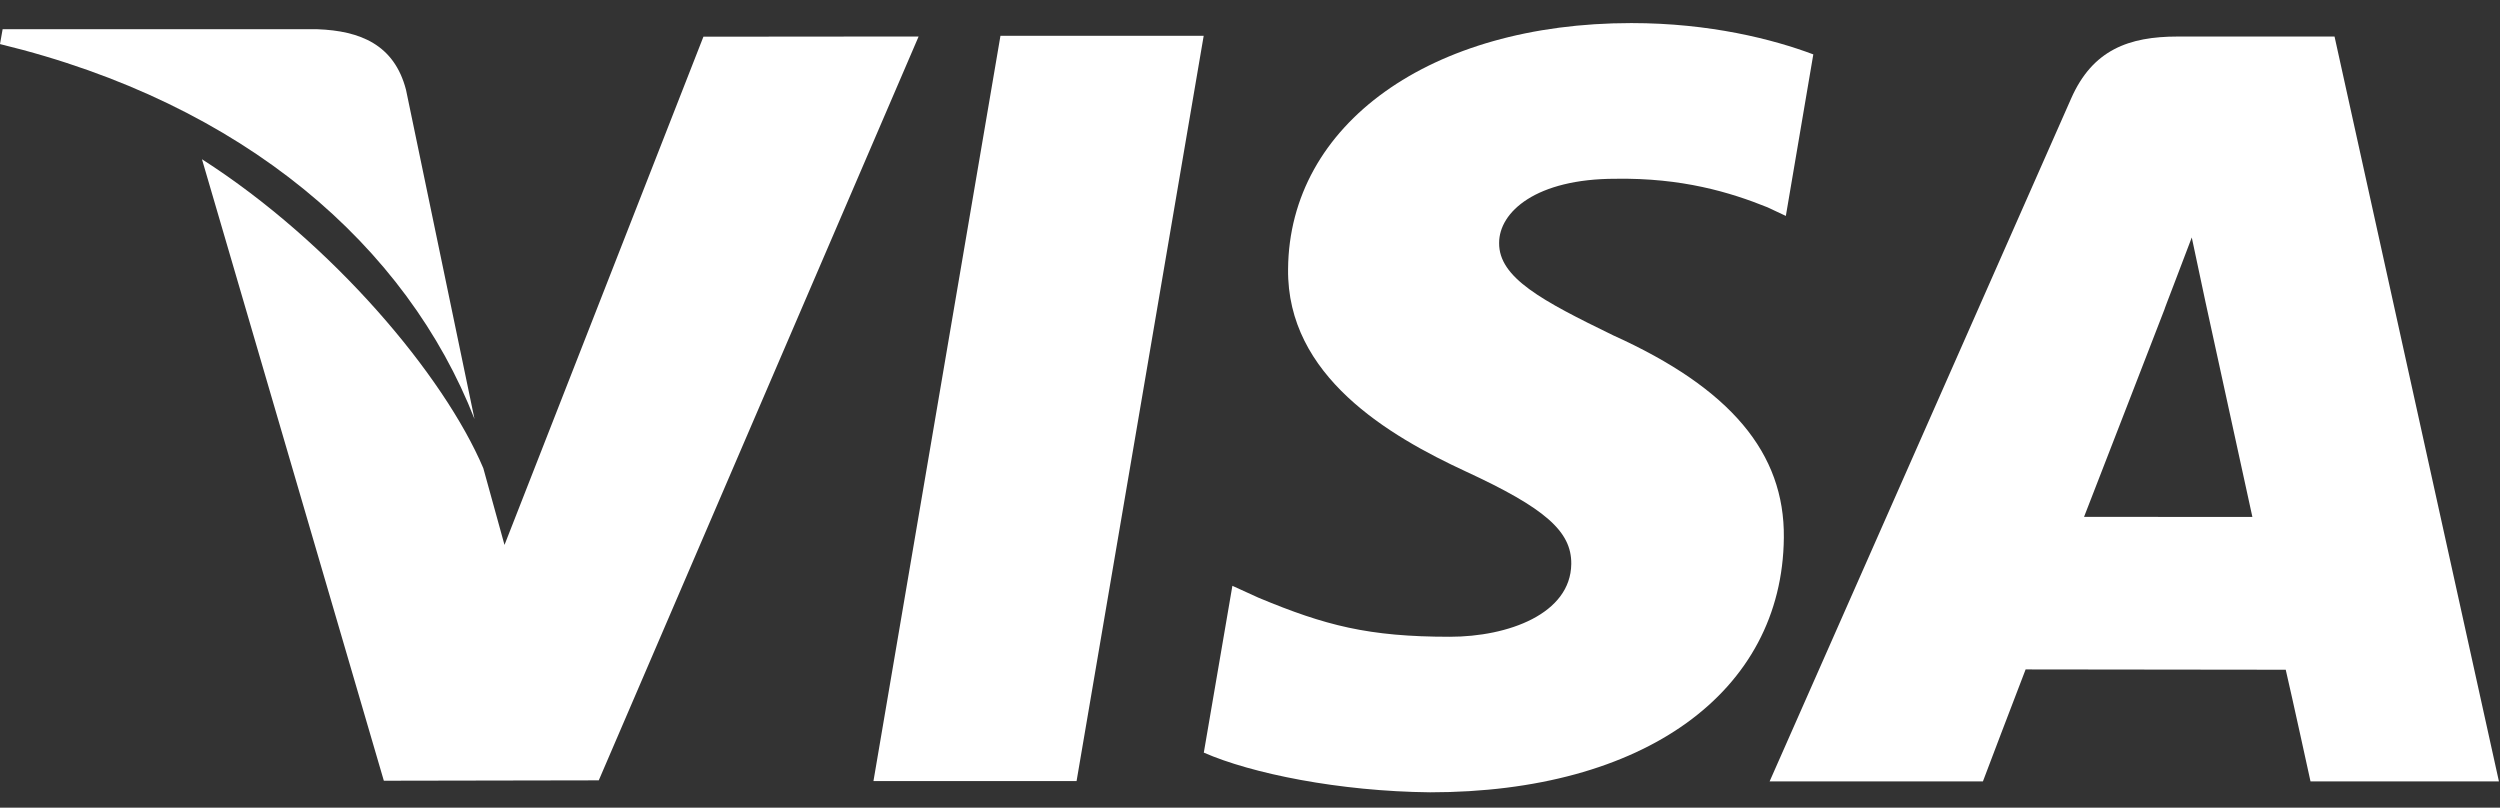
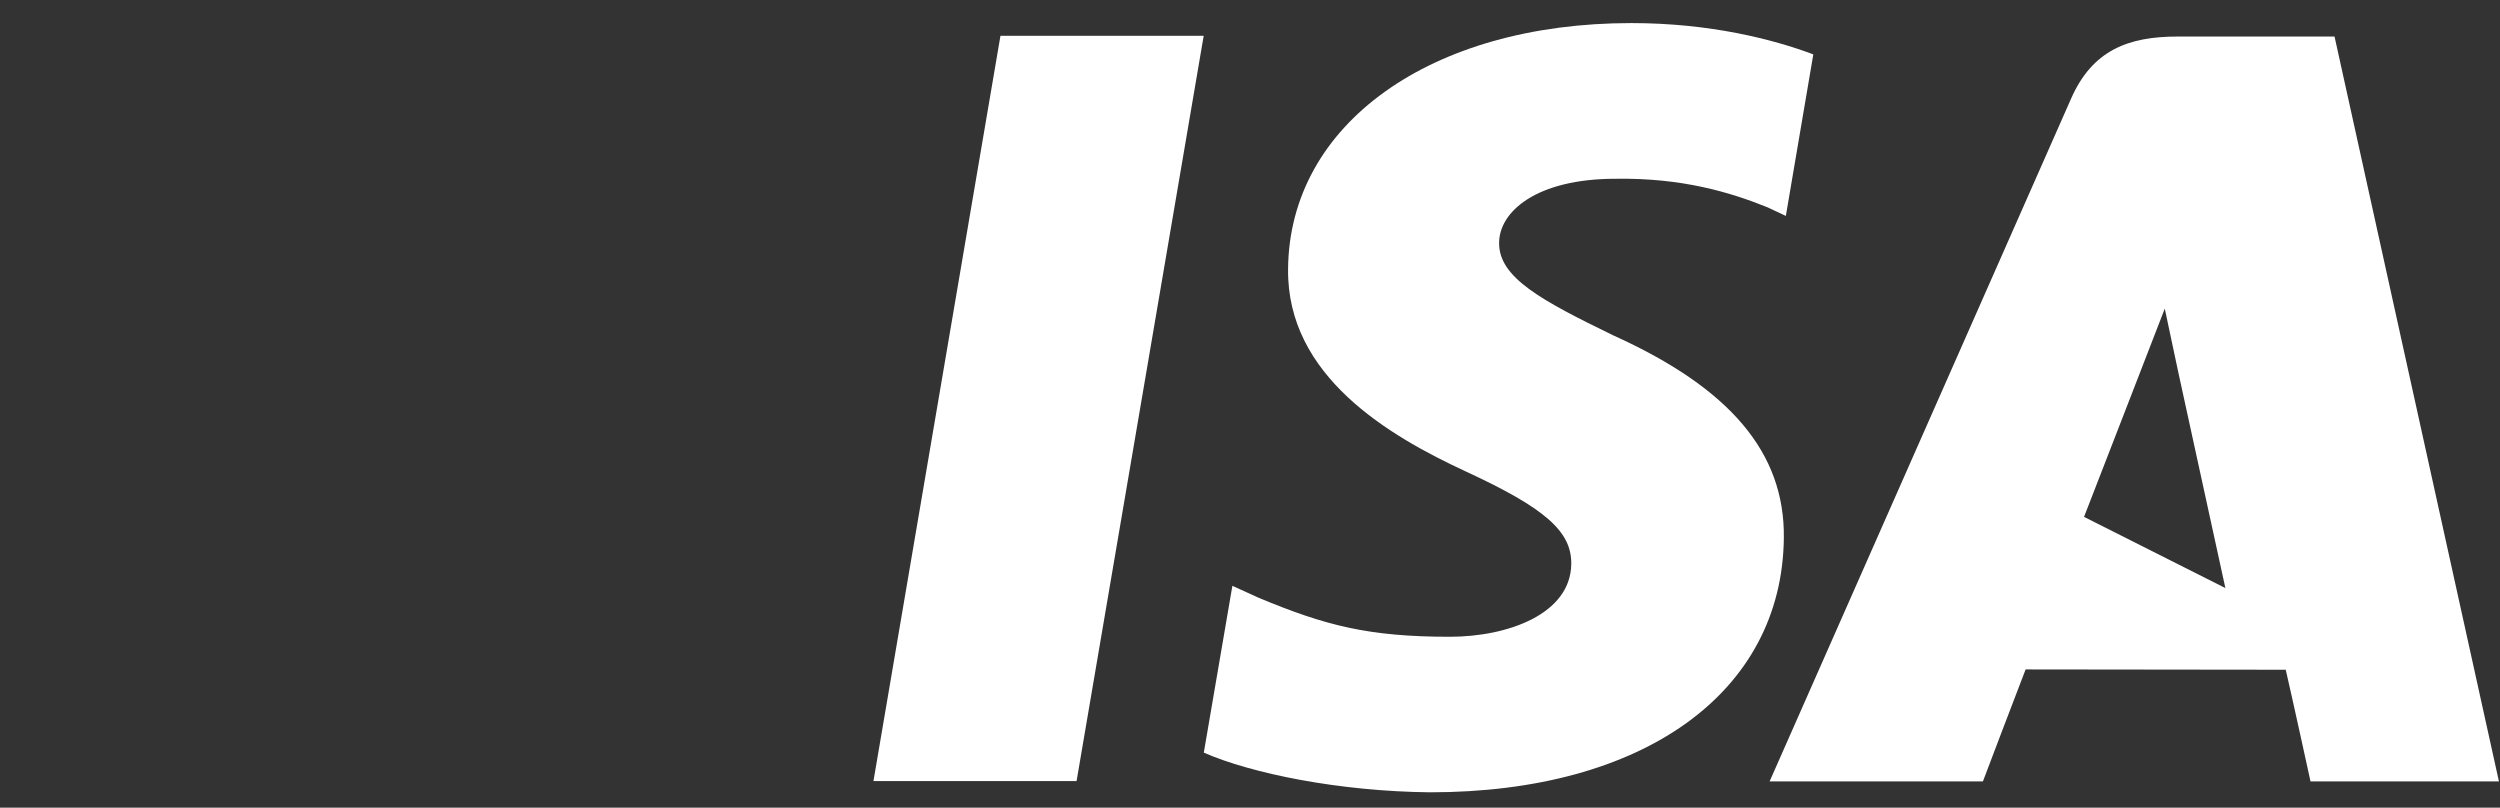
<svg xmlns="http://www.w3.org/2000/svg" id="SVGDoc" width="65" height="21" version="1.1" viewBox="0 0 65 21">
  <rect x="0" y="0" width="65" height="21" fill="#333333" stroke="none" />
  <defs />
  <desc>Generated with Avocode.</desc>
  <g>
    <g>
      <title>symbols</title>
      <g>
        <title>Path</title>
        <path d="M26.012,0.93v0l-3.302,19.377v0h5.281v0l3.305,-19.377v0z" fill="#ffffff" fill-opacity="1" />
      </g>
      <g>
        <title>Path</title>
-         <path d="M18.289,0.954v0l-5.172,13.214v0l-0.551,-1.995c-1.02,-2.404 -3.916,-5.857 -7.315,-8.033l4.729,16.159v0l5.588,-0.01v0l8.316,-19.34v0z" fill="#ffffff" fill-opacity="1" />
      </g>
      <g>
        <title>Path</title>
-         <path d="M10.556,2.334c-0.307,-1.18 -1.197,-1.532 -2.301,-1.574h-8.187v0l-0.068,0.386c6.371,1.546 10.587,5.27 12.337,9.748z" fill="#ffffff" fill-opacity="1" />
      </g>
      <g>
        <title>Path</title>
        <path d="M42.003,4.648c1.728,-0.027 2.98,0.35 3.952,0.742l0.477,0.224v0l0.714,-4.2c-1.046,-0.393 -2.685,-0.814 -4.731,-0.814c-5.218,0 -8.896,2.628 -8.925,6.395c-0.034,2.783 2.62,4.337 4.625,5.265c2.058,0.951 2.748,1.555 2.738,2.404c-0.016,1.297 -1.641,1.892 -3.158,1.892c-2.115,0 -3.238,-0.292 -4.973,-1.015l-0.68,-0.31v0l-0.743,4.337c1.236,0.542 3.516,1.008 5.884,1.032c5.551,0 9.159,-2.597 9.197,-6.621c0.023,-2.202 -1.385,-3.882 -4.437,-5.26c-1.847,-0.899 -2.977,-1.497 -2.966,-2.404c0,-0.805 0.959,-1.667 3.026,-1.667z" fill="#ffffff" fill-opacity="1" />
      </g>
      <g>
        <title>Shape</title>
-         <path d="M54.185,13.439c0.434,-1.112 2.099,-5.415 2.099,-5.415c-0.028,0.053 0.43,-1.121 0.702,-1.85l0.355,1.671c0,0 1.01,4.626 1.221,5.595zM60.698,0.95h-4.08c-1.267,0 -2.21,0.345 -2.767,1.608l-7.841,17.758h5.546c0,0 0.905,-2.388 1.11,-2.911c0.607,0 5.995,0.008 6.763,0.008c0.158,0.676 0.644,2.903 0.644,2.903h4.899z" fill="#ffffff" fill-opacity="1" />
+         <path d="M54.185,13.439c0.434,-1.112 2.099,-5.415 2.099,-5.415l0.355,1.671c0,0 1.01,4.626 1.221,5.595zM60.698,0.95h-4.08c-1.267,0 -2.21,0.345 -2.767,1.608l-7.841,17.758h5.546c0,0 0.905,-2.388 1.11,-2.911c0.607,0 5.995,0.008 6.763,0.008c0.158,0.676 0.644,2.903 0.644,2.903h4.899z" fill="#ffffff" fill-opacity="1" />
      </g>
    </g>
  </g>
</svg>